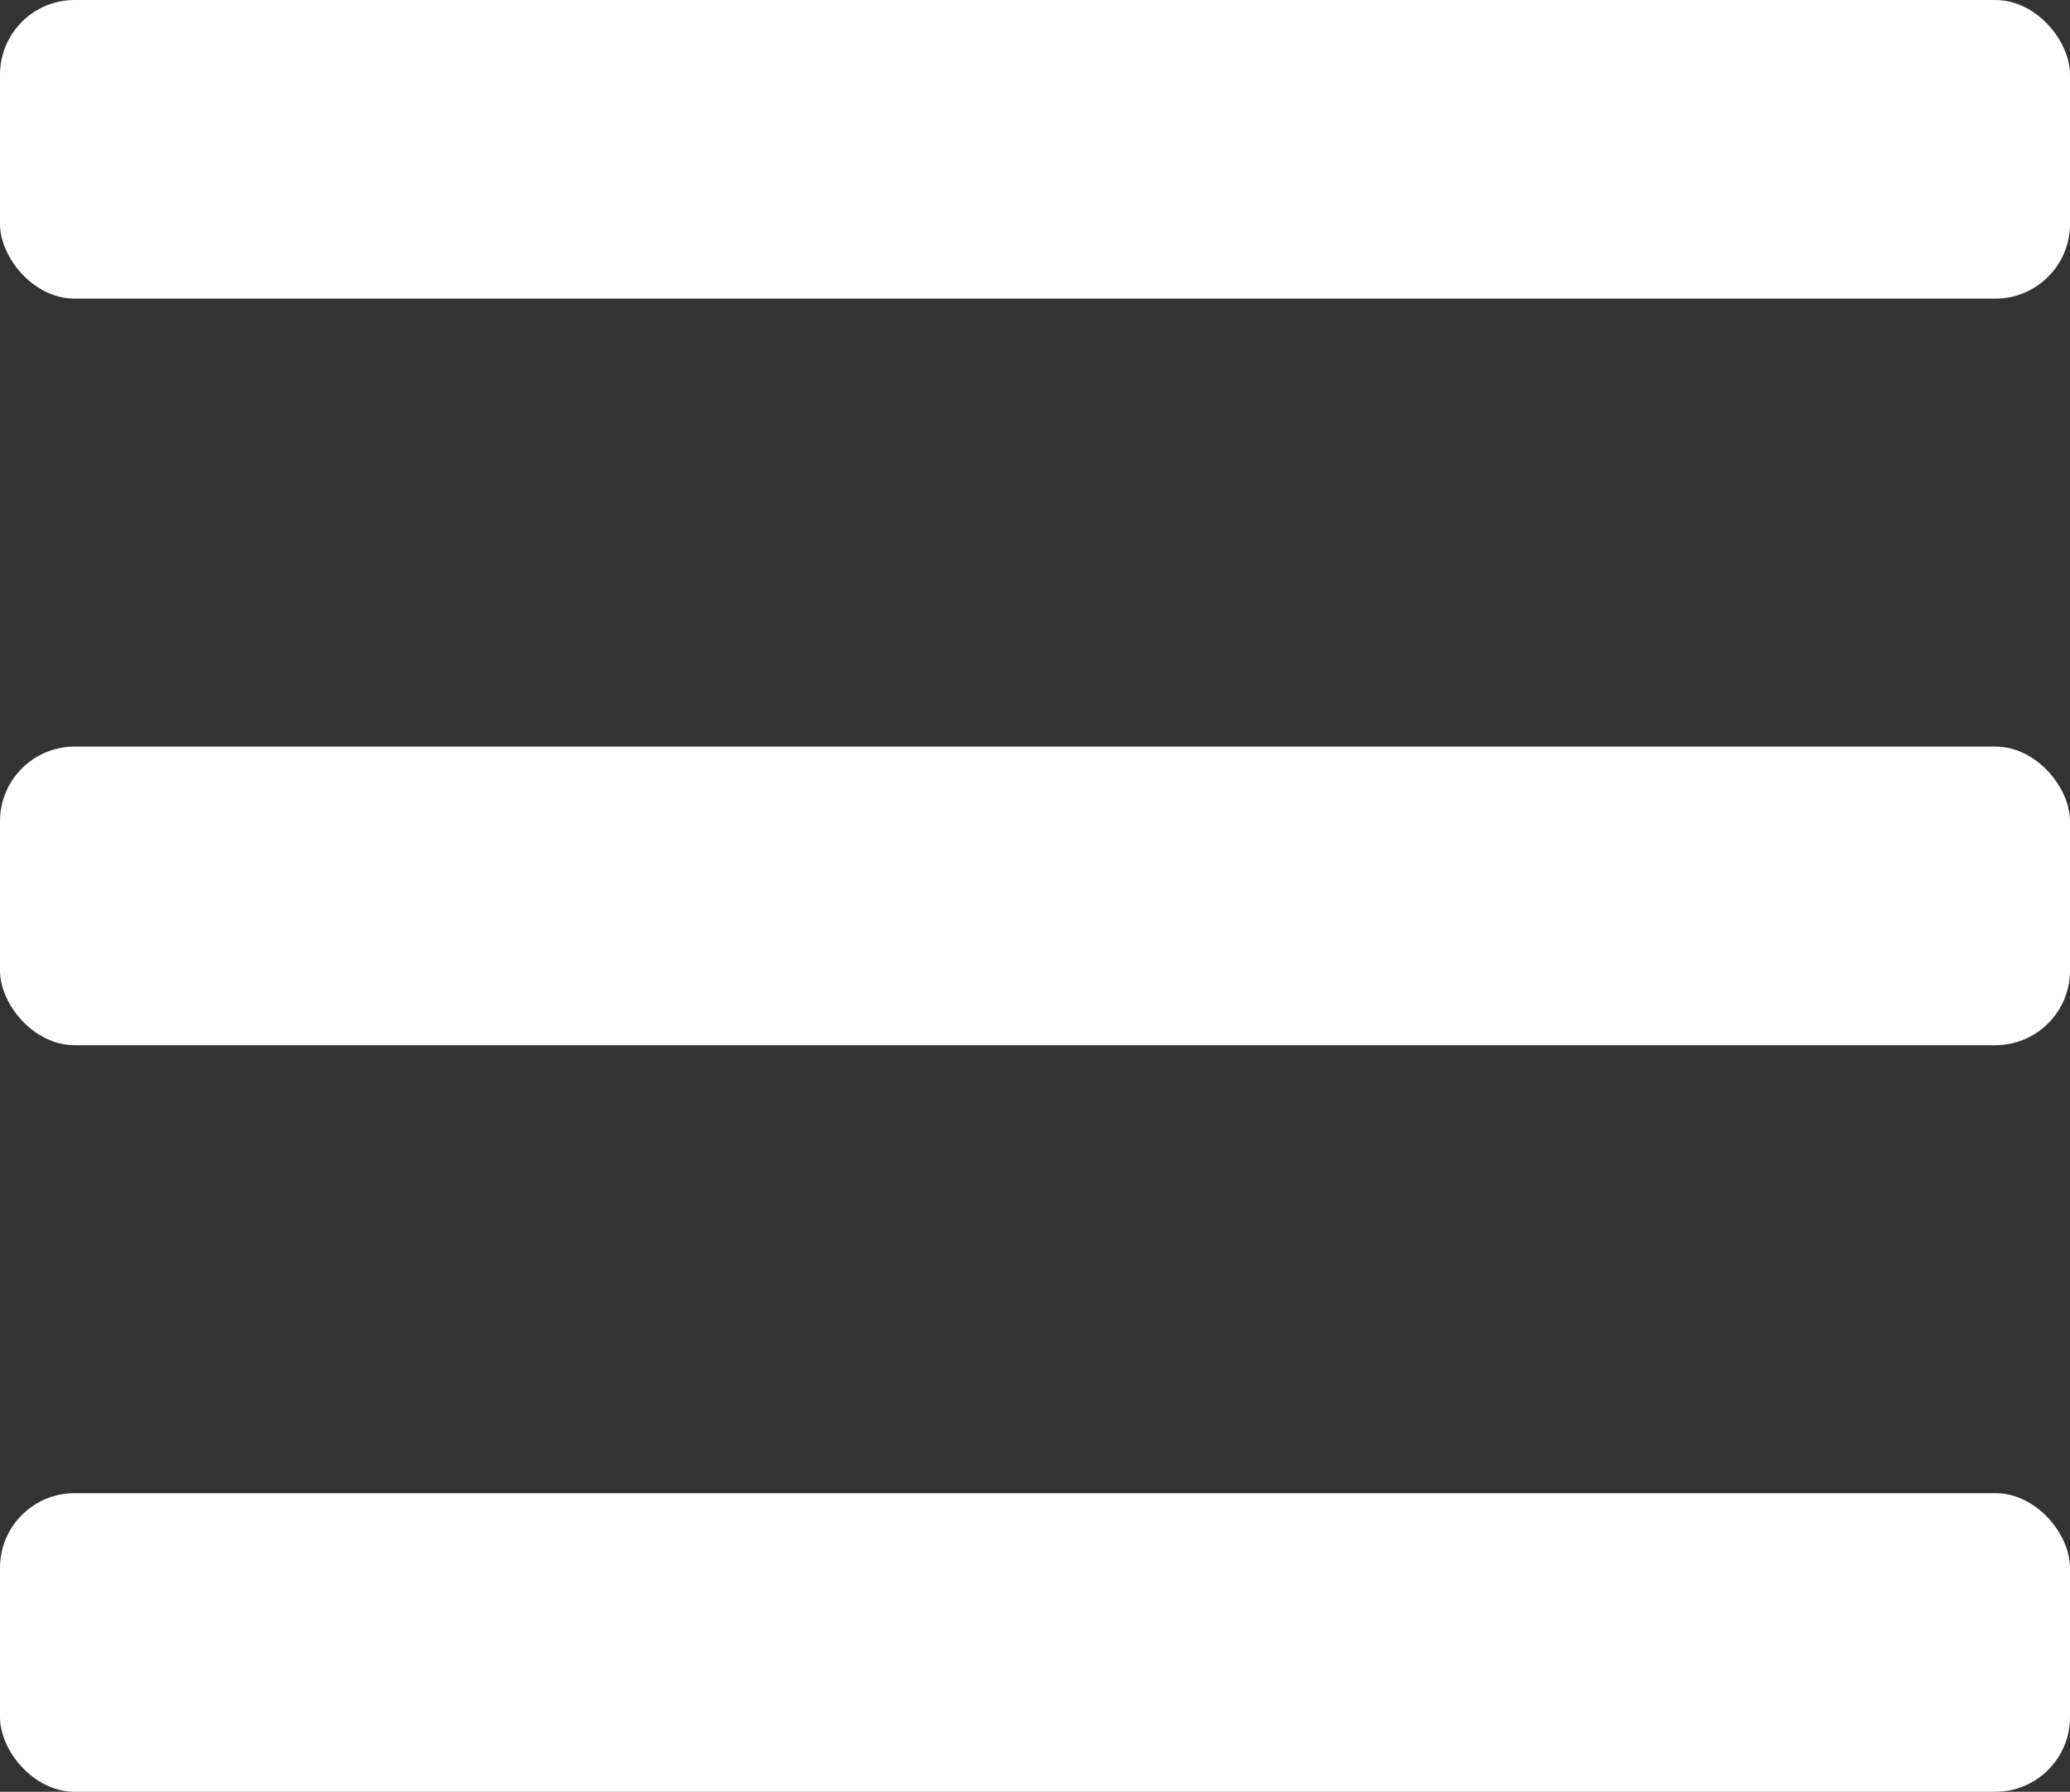
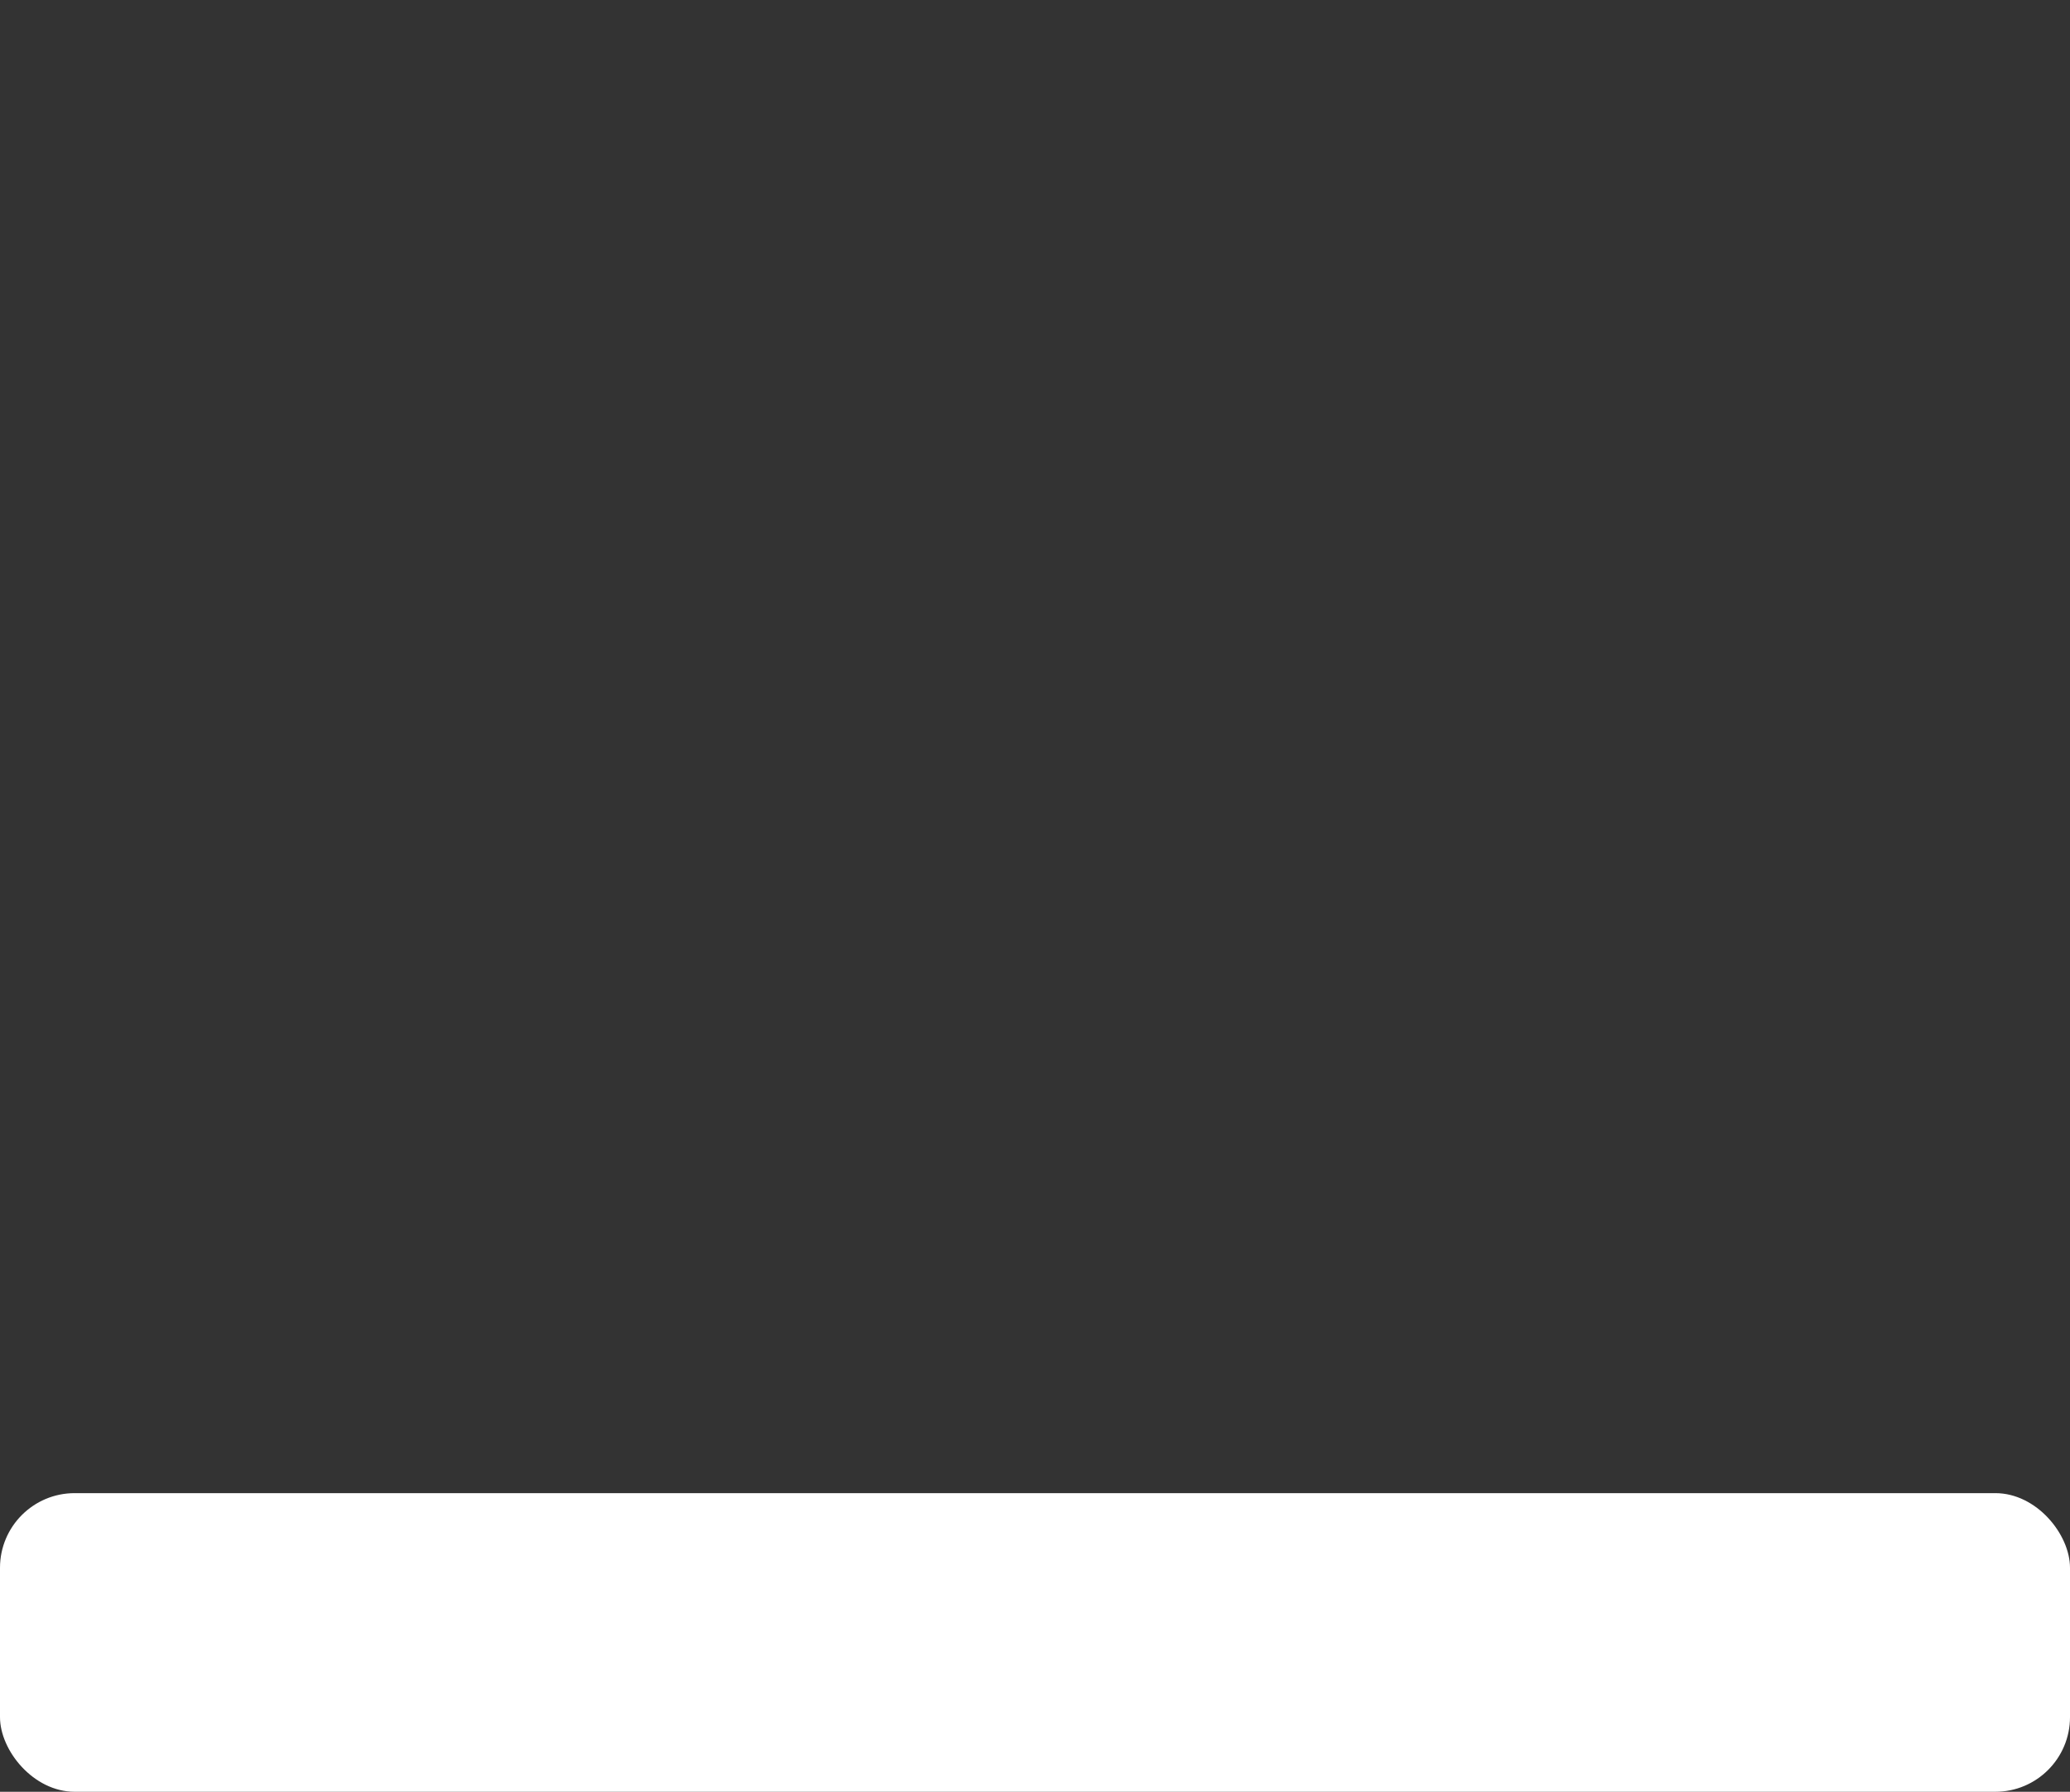
<svg xmlns="http://www.w3.org/2000/svg" id="B" viewBox="0 0 27.73 24">
  <rect x="0" y="0" width="27.73" height="24" fill="#333333" stroke="none" />
  <defs>
    <style>.cls-1{fill:#fff;}</style>
  </defs>
  <title>99アートボード 8</title>
-   <rect class="cls-1" width="27.73" height="4" rx="1" />
-   <rect class="cls-1" y="10" width="27.73" height="4" rx="1" />
  <rect class="cls-1" y="20" width="27.73" height="4" rx="1" />
</svg>